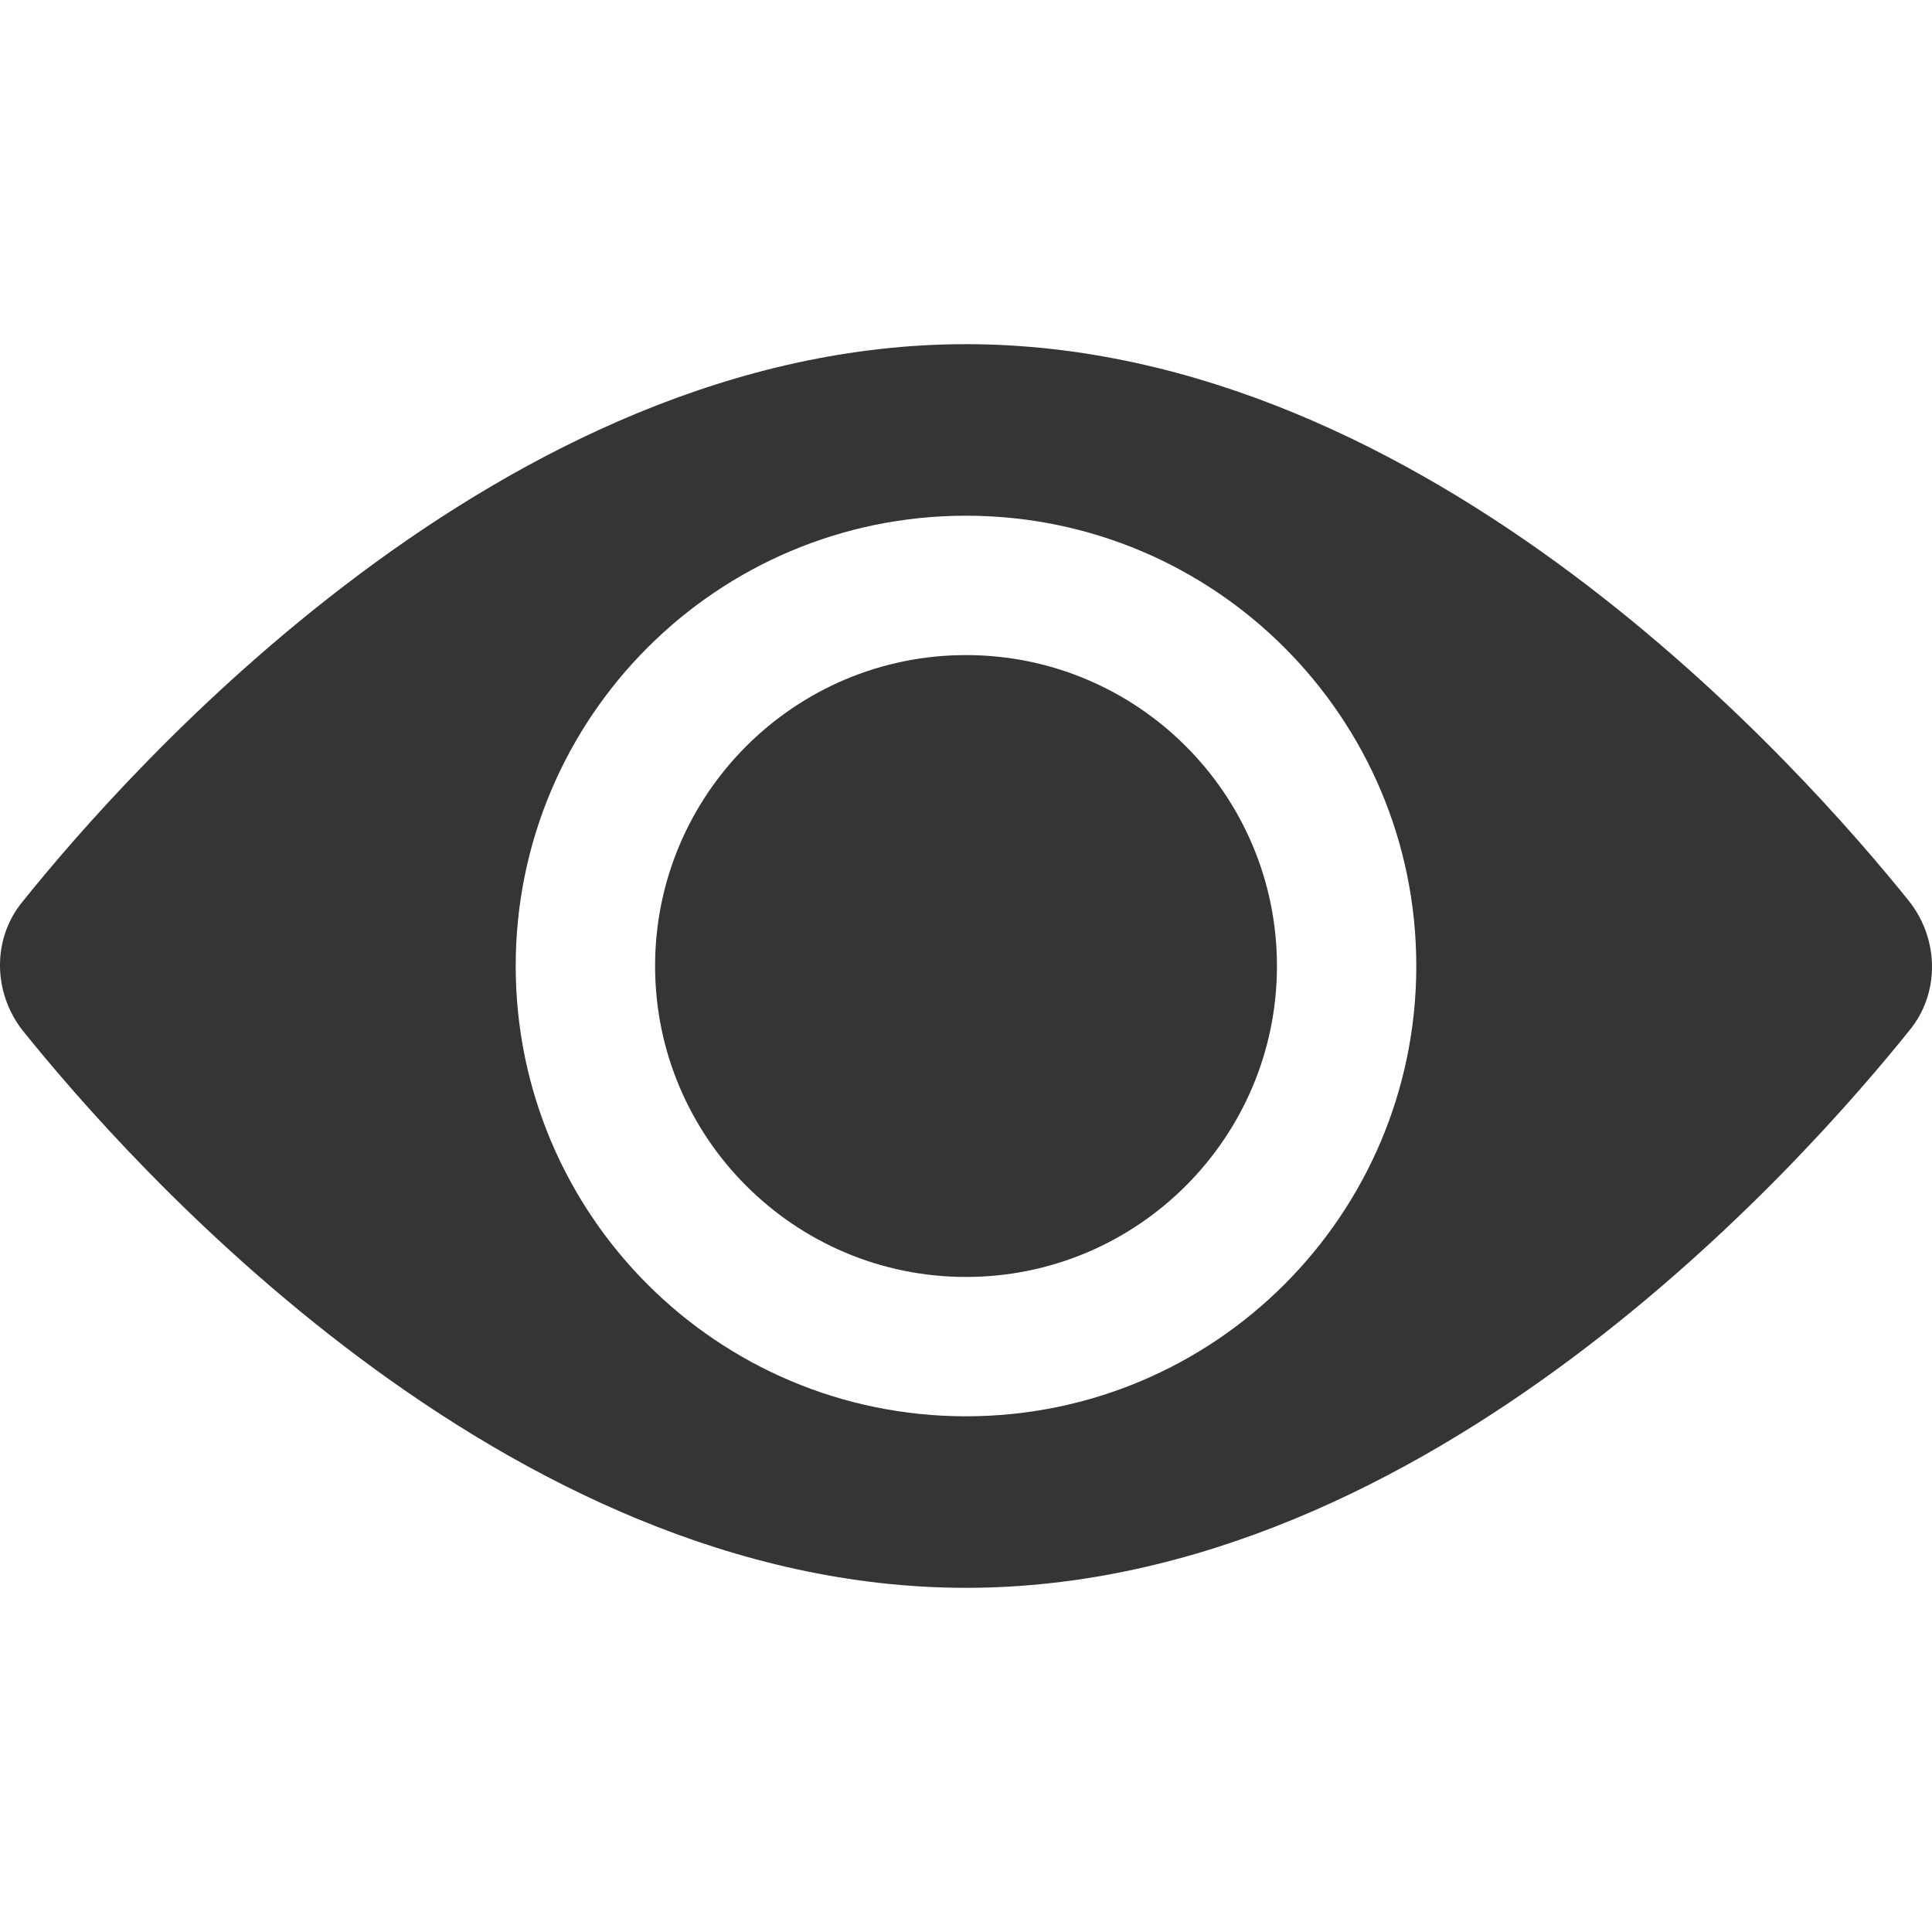
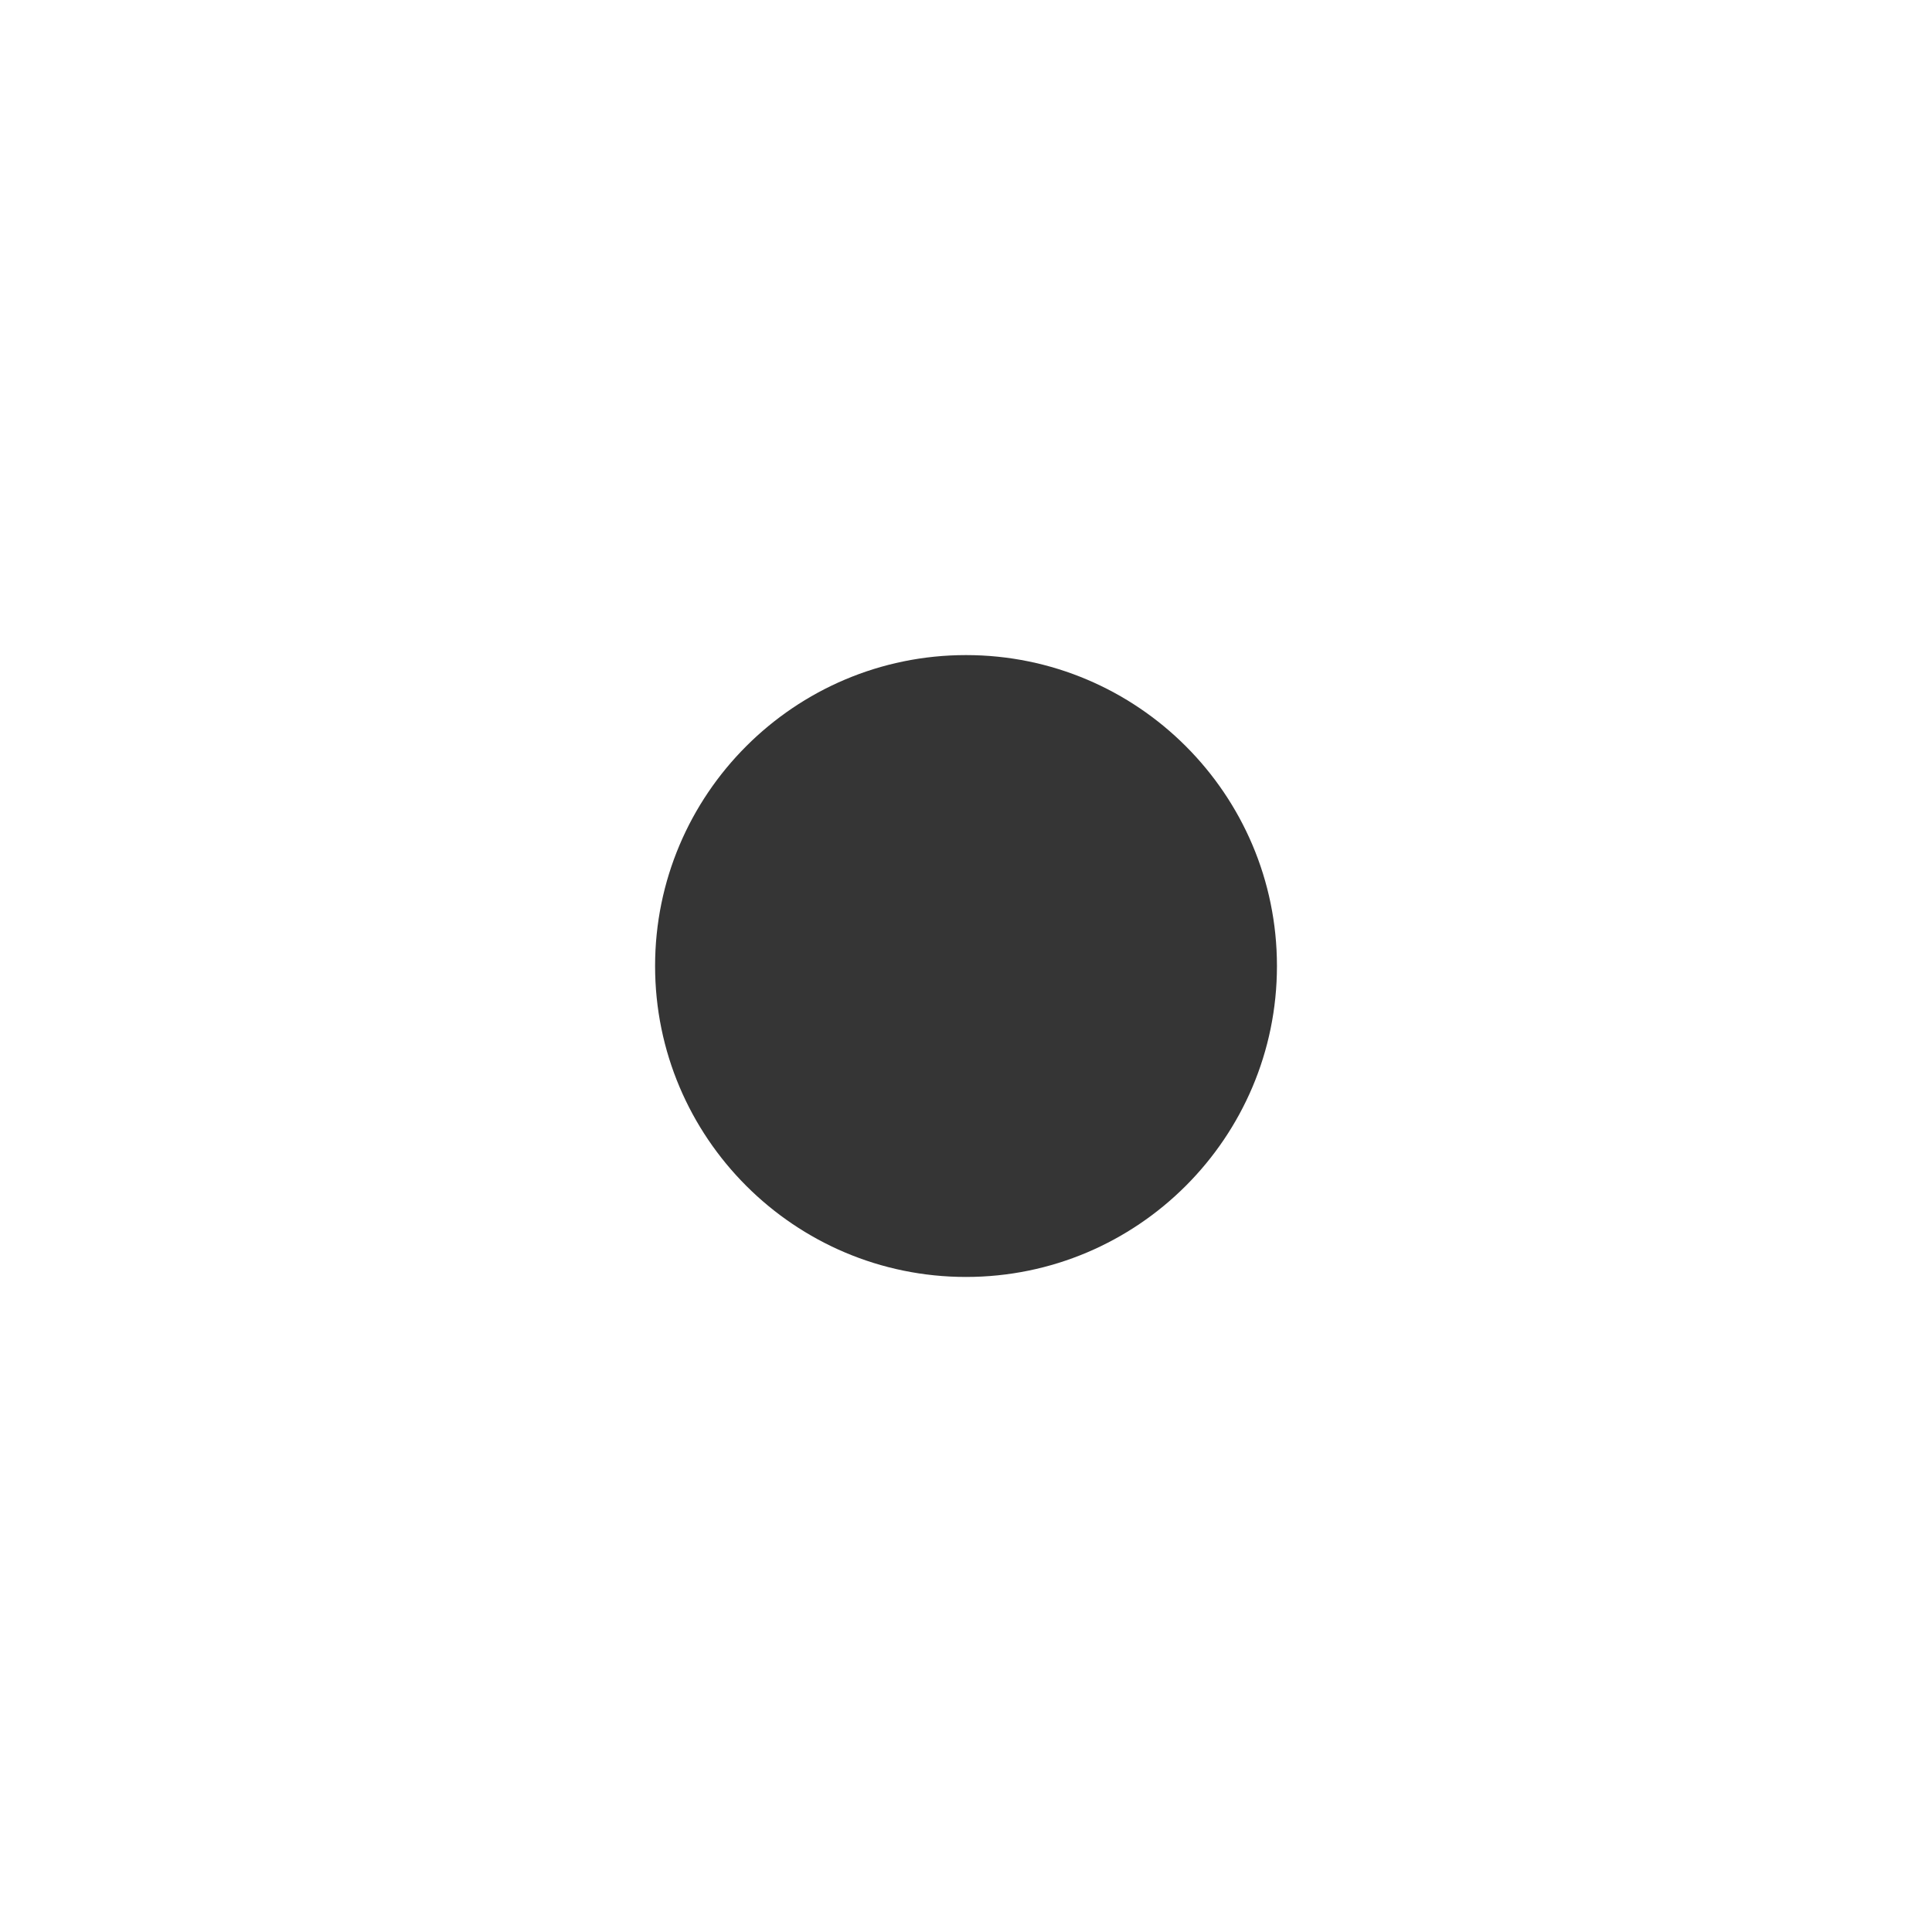
<svg xmlns="http://www.w3.org/2000/svg" width="56" height="56" viewBox="0 0 56 56" fill="none">
  <path d="M28 18.988C23.028 18.988 18.988 23.028 18.988 28C18.988 32.973 23.028 37.013 28 37.013C32.973 37.013 37.013 32.973 37.013 28C37.013 23.028 32.973 18.988 28 18.988Z" fill="#353535" />
-   <path d="M55.347 26.135C52.302 22.344 41.425 9.976 28 9.976C14.575 9.976 3.698 22.344 0.653 26.135C-0.218 27.192 -0.218 28.746 0.653 29.865C3.698 33.656 14.575 46.024 28 46.024C41.425 46.024 52.302 33.656 55.347 29.865C56.218 28.808 56.218 27.254 55.347 26.135ZM28 41.052C20.79 41.052 14.948 35.21 14.948 28C14.948 20.79 20.79 14.948 28 14.948C35.21 14.948 41.052 20.79 41.052 28C41.052 35.21 35.21 41.052 28 41.052Z" fill="#353535" />
</svg>